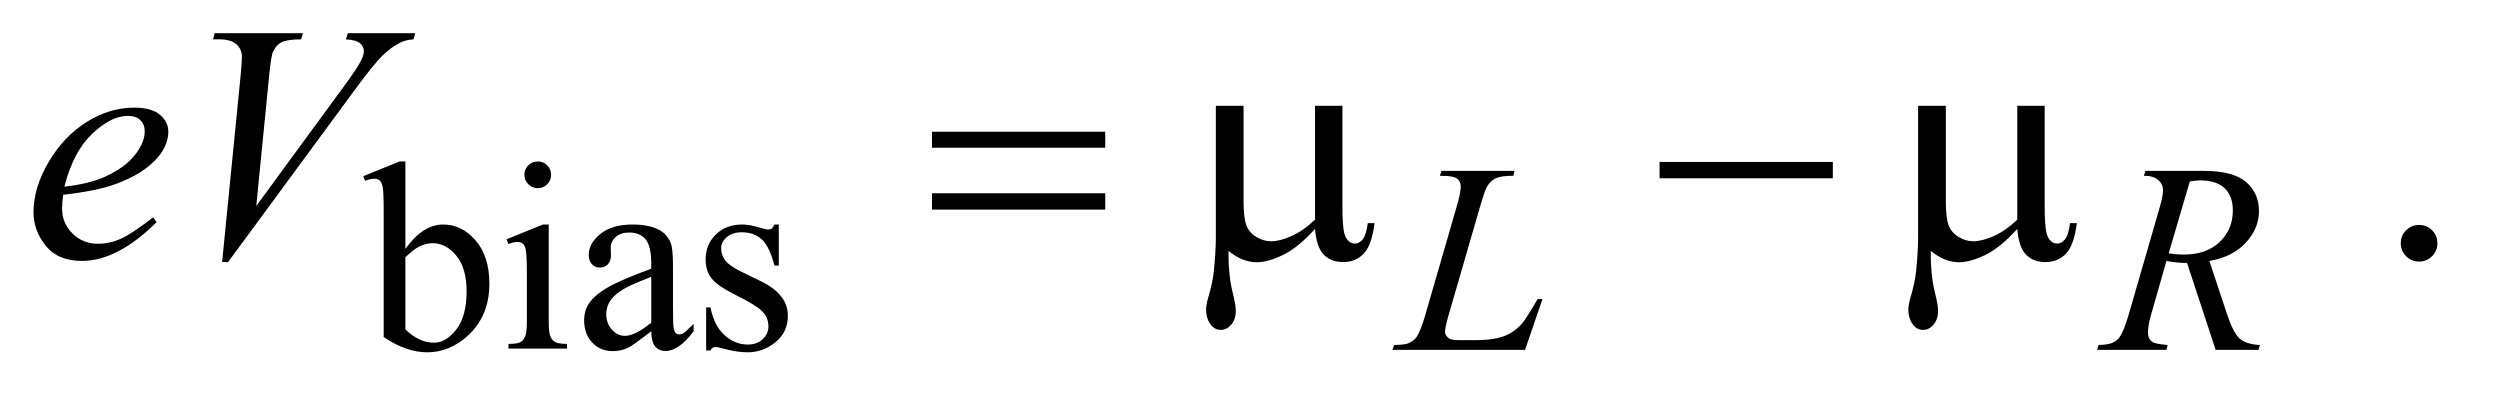
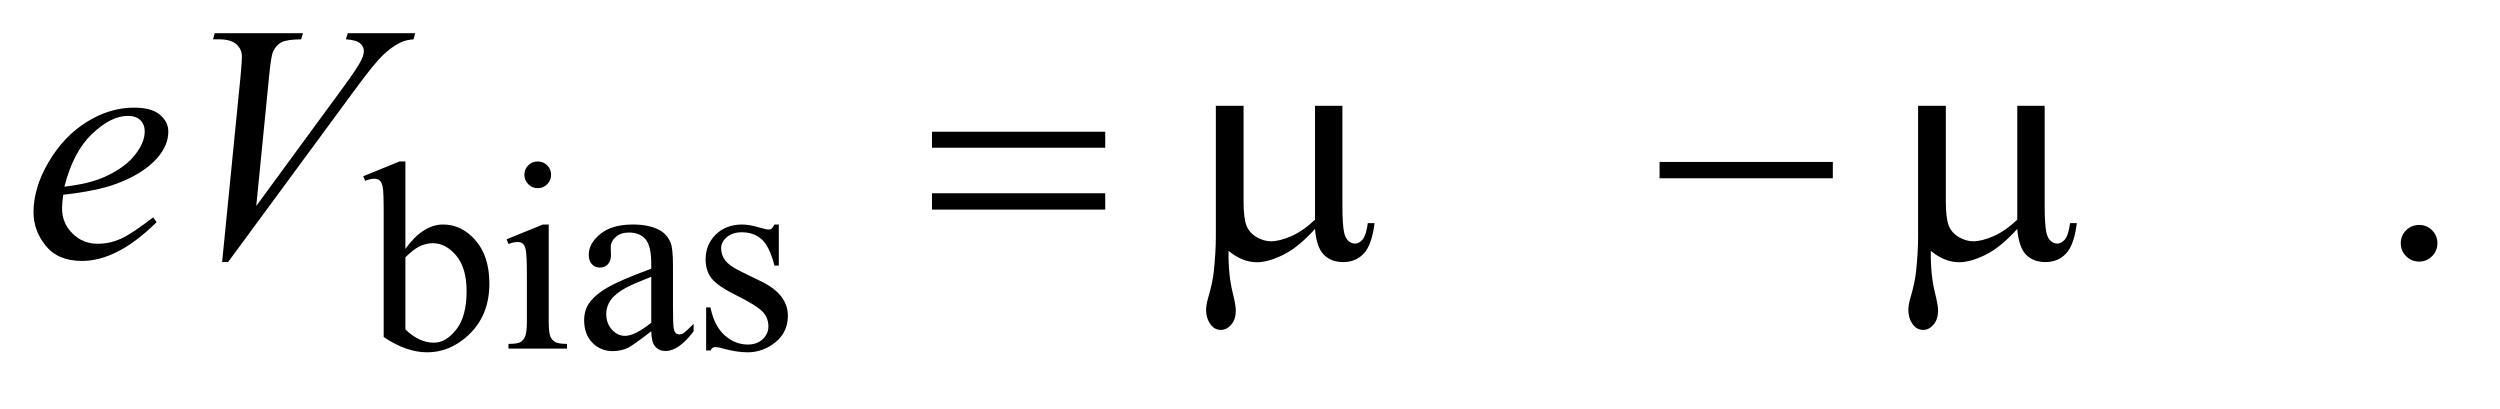
<svg xmlns="http://www.w3.org/2000/svg" stroke-dasharray="none" shape-rendering="auto" font-family="'Dialog'" text-rendering="auto" width="116" fill-opacity="1" color-interpolation="auto" color-rendering="auto" preserveAspectRatio="xMidYMid meet" font-size="12px" viewBox="0 0 116 19" fill="black" stroke="black" image-rendering="auto" stroke-miterlimit="10" stroke-linecap="square" stroke-linejoin="miter" font-style="normal" stroke-width="1" height="19" stroke-dashoffset="0" font-weight="normal" stroke-opacity="1">
  <defs id="genericDefs" />
  <g>
    <defs id="defs1">
      <clipPath clipPathUnits="userSpaceOnUse" id="clipPath1">
        <path d="M1.003 2.384 L74.253 2.384 L74.253 13.88 L1.003 13.88 L1.003 2.384 Z" />
      </clipPath>
      <clipPath clipPathUnits="userSpaceOnUse" id="clipPath2">
        <path d="M32.051 76.176 L32.051 443.449 L2372.293 443.449 L2372.293 76.176 Z" />
      </clipPath>
    </defs>
    <g transform="scale(1.576,1.576) translate(-1.003,-2.384) matrix(0.031,0,0,0.031,0,0)">
      <path d="M417.375 313.25 Q434 290.125 453.25 290.125 Q470.875 290.125 484 305.188 Q497.125 320.25 497.125 346.375 Q497.125 376.875 476.875 395.5 Q459.5 411.5 438.125 411.5 Q428.125 411.5 417.812 407.875 Q407.5 404.25 396.75 397 L396.75 278.375 Q396.75 258.875 395.812 254.375 Q394.875 249.875 392.875 248.25 Q390.875 246.625 387.875 246.625 Q384.375 246.625 379.125 248.625 L377.375 244.25 L411.75 230.25 L417.375 230.25 L417.375 313.25 ZM417.375 321.25 L417.375 389.75 Q423.75 396 430.562 399.188 Q437.375 402.375 444.5 402.375 Q455.875 402.375 465.688 389.875 Q475.5 377.375 475.5 353.5 Q475.5 331.5 465.688 319.688 Q455.875 307.875 443.375 307.875 Q436.75 307.875 430.125 311.25 Q425.125 313.75 417.375 321.25 ZM543.125 230.25 Q548.375 230.25 552.062 233.938 Q555.75 237.625 555.75 242.875 Q555.75 248.125 552.062 251.875 Q548.375 255.625 543.125 255.625 Q537.875 255.625 534.125 251.875 Q530.375 248.125 530.375 242.875 Q530.375 237.625 534.062 233.938 Q537.75 230.25 543.125 230.25 ZM553.5 290.125 L553.5 382.125 Q553.5 392.875 555.062 396.438 Q556.625 400 559.688 401.75 Q562.75 403.5 570.875 403.5 L570.875 408 L515.25 408 L515.25 403.5 Q523.625 403.5 526.5 401.875 Q529.375 400.25 531.062 396.5 Q532.75 392.75 532.75 382.125 L532.75 338 Q532.75 319.375 531.625 313.875 Q530.75 309.875 528.875 308.312 Q527 306.75 523.75 306.75 Q520.25 306.75 515.25 308.625 L513.5 304.125 L548 290.125 L553.5 290.125 ZM650.875 391.5 Q633.25 405.125 628.75 407.25 Q622 410.375 614.375 410.375 Q602.5 410.375 594.812 402.25 Q587.125 394.125 587.125 380.875 Q587.125 372.5 590.875 366.375 Q596 357.875 608.688 350.375 Q621.375 342.875 650.875 332.125 L650.875 327.625 Q650.875 310.5 645.438 304.125 Q640 297.75 629.625 297.75 Q621.75 297.75 617.125 302 Q612.375 306.25 612.375 311.75 L612.625 319 Q612.625 324.75 609.688 327.875 Q606.75 331 602 331 Q597.375 331 594.438 327.75 Q591.5 324.5 591.5 318.875 Q591.5 308.125 602.5 299.125 Q613.5 290.125 633.375 290.125 Q648.625 290.125 658.375 295.25 Q665.75 299.125 669.25 307.375 Q671.5 312.75 671.5 329.375 L671.5 368.25 Q671.5 384.625 672.125 388.312 Q672.75 392 674.188 393.25 Q675.625 394.5 677.5 394.5 Q679.5 394.5 681 393.625 Q683.625 392 691.125 384.5 L691.125 391.5 Q677.125 410.25 664.375 410.25 Q658.25 410.25 654.625 406 Q651 401.75 650.875 391.5 ZM650.875 383.375 L650.875 339.75 Q632 347.25 626.5 350.375 Q616.625 355.875 612.375 361.875 Q608.125 367.875 608.125 375 Q608.125 384 613.5 389.938 Q618.875 395.875 625.875 395.875 Q635.375 395.875 650.875 383.375 ZM772 290.125 L772 329.125 L767.875 329.125 Q763.125 310.75 755.688 304.125 Q748.25 297.5 736.75 297.5 Q728 297.5 722.625 302.125 Q717.25 306.75 717.25 312.375 Q717.25 319.375 721.25 324.375 Q725.125 329.5 737 335.25 L755.25 344.125 Q780.625 356.5 780.625 376.75 Q780.625 392.375 768.812 401.938 Q757 411.5 742.375 411.5 Q731.875 411.5 718.375 407.75 Q714.25 406.5 711.625 406.5 Q708.75 406.5 707.125 409.75 L703 409.75 L703 368.875 L707.125 368.875 Q710.625 386.375 720.5 395.25 Q730.375 404.125 742.625 404.125 Q751.25 404.125 756.688 399.062 Q762.125 394 762.125 386.875 Q762.125 378.25 756.062 372.375 Q750 366.5 731.875 357.5 Q713.75 348.5 708.125 341.25 Q702.5 334.125 702.5 323.25 Q702.5 309.125 712.188 299.625 Q721.875 290.125 737.25 290.125 Q744 290.125 753.625 293 Q760 294.875 762.125 294.875 Q764.125 294.875 765.25 294 Q766.375 293.125 767.875 290.125 L772 290.125 Z" stroke="none" clip-path="url(#clipPath2)" />
    </g>
    <g transform="matrix(0.049,0,0,0.049,-1.581,-3.757)">
      <path d="M2323 289.688 Q2330.344 289.688 2335.344 294.766 Q2340.344 299.844 2340.344 307.031 Q2340.344 314.219 2335.266 319.297 Q2330.188 324.375 2323 324.375 Q2315.812 324.375 2310.734 319.297 Q2305.656 314.219 2305.656 307.031 Q2305.656 299.688 2310.734 294.688 Q2315.812 289.688 2323 289.688 Z" stroke="none" clip-path="url(#clipPath2)" />
    </g>
    <g transform="matrix(0.049,0,0,0.049,-1.581,-3.757)">
-       <path d="M1476.375 408 L1350.75 408 L1352.5 403.375 Q1362.5 403.125 1365.875 401.75 Q1371.125 399.5 1373.625 395.875 Q1377.5 390.125 1381.875 375.125 L1411.75 272 Q1415.5 259.25 1415.5 253.25 Q1415.5 248.5 1412.062 245.875 Q1408.625 243.25 1399.125 243.25 Q1397 243.25 1395.75 243.125 L1397.25 238.5 L1466.375 238.5 L1465.375 243.125 Q1453.75 243.125 1448.875 245.375 Q1444 247.625 1440.75 252.75 Q1438.5 256.125 1433.375 273.75 L1404 375.125 Q1400.625 386.625 1400.625 391.125 Q1400.625 394.125 1404 396.875 Q1406.125 398.75 1413.625 398.75 L1430 398.75 Q1447.875 398.75 1458.375 394.25 Q1466.125 390.875 1472.625 384.125 Q1476.125 380.375 1485 365.5 L1488.25 359.875 L1492.875 359.875 L1476.375 408 ZM2130.375 408 L2103.25 325.625 Q2093.75 325.75 2083.75 323.75 L2069.125 375 Q2066.25 385 2066.25 391.875 Q2066.25 397.125 2069.875 400.125 Q2072.625 402.375 2084.875 403.375 L2083.75 408 L2018.125 408 L2019.5 403.375 Q2028.75 403 2032 401.5 Q2037.125 399.375 2039.5 395.75 Q2043.5 389.875 2047.875 375 L2077.5 272.625 Q2080.5 262.375 2080.5 256.75 Q2080.5 251 2075.812 247 Q2071.125 243 2062.375 243.125 L2063.875 238.5 L2119.125 238.5 Q2146.875 238.5 2159.125 249 Q2171.375 259.5 2171.375 276.625 Q2171.375 293 2158.812 306.562 Q2146.25 320.125 2124.375 323.75 L2140.875 373.375 Q2146.875 391.625 2152.875 397.125 Q2158.875 402.625 2172.25 403.375 L2170.875 408 L2130.375 408 ZM2085.875 316.625 Q2093.875 317.75 2100.125 317.75 Q2121.625 317.75 2134.125 305.812 Q2146.625 293.875 2146.625 276.125 Q2146.625 262.25 2138.812 254.875 Q2131 247.5 2115.375 247.5 Q2111.375 247.5 2105.875 248.5 L2085.875 316.625 Z" stroke="none" clip-path="url(#clipPath2)" />
-     </g>
+       </g>
    <g transform="matrix(0.049,0,0,0.049,-1.581,-3.757)">
      <path d="M92.125 261.094 Q91.031 268.906 91.031 274.062 Q91.031 287.969 100.875 297.734 Q110.719 307.5 124.781 307.5 Q136.031 307.5 146.422 302.891 Q156.812 298.281 177.281 282.5 L180.562 287.031 Q143.531 323.75 109.938 323.75 Q87.125 323.75 75.562 309.375 Q64 295 64 277.656 Q64 254.375 78.375 230 Q92.75 205.625 114.469 192.109 Q136.188 178.594 159.156 178.594 Q175.719 178.594 183.688 185.312 Q191.656 192.031 191.656 201.25 Q191.656 214.219 181.344 226.094 Q167.75 241.562 141.344 251.094 Q123.844 257.5 92.125 261.094 ZM93.219 253.438 Q116.344 250.781 130.875 244.375 Q150.094 235.781 159.703 223.828 Q169.312 211.875 169.312 201.094 Q169.312 194.531 165.172 190.469 Q161.031 186.406 153.375 186.406 Q137.438 186.406 119.547 203.359 Q101.656 220.312 93.219 253.438 ZM242.594 324.844 L260.094 148.438 Q261.344 135 261.344 130.312 Q261.344 123.281 256.109 118.594 Q250.875 113.906 239.625 113.906 L234 113.906 L235.562 108.125 L319.156 108.125 L317.438 113.906 Q303.844 114.062 298.766 116.719 Q293.688 119.375 290.719 125.781 Q289.156 129.219 287.438 145.312 L274.938 271.719 L357.594 158.906 Q371.031 140.625 374.469 133.438 Q376.812 128.594 376.812 125 Q376.812 120.781 373.219 117.656 Q369.625 114.531 359.781 113.906 L361.656 108.125 L425.406 108.125 L423.844 113.906 Q416.188 114.531 411.656 116.875 Q403.062 120.938 394.547 129.219 Q386.031 137.5 367.594 162.656 L248.219 324.844 L242.594 324.844 Z" stroke="none" clip-path="url(#clipPath2)" />
    </g>
    <g transform="matrix(0.049,0,0,0.049,-1.581,-3.757)">
      <path d="M914.781 201.406 L1078.844 201.406 L1078.844 216.562 L914.781 216.562 L914.781 201.406 ZM914.781 259.688 L1078.844 259.688 L1078.844 275.156 L914.781 275.156 L914.781 259.688 ZM1303.438 176.875 L1303.438 271.094 Q1303.438 289.844 1305.156 297.344 Q1306.562 302.656 1309.375 305 Q1312.188 307.344 1315.312 307.344 Q1319.219 307.344 1322.578 303.438 Q1325.938 299.531 1327.5 287.969 L1333.906 287.969 Q1331.25 308.906 1323.594 316.875 Q1315.938 324.844 1304.219 324.844 Q1292.656 324.844 1285.781 317.812 Q1278.906 310.781 1277.5 293.438 Q1261.562 311.094 1247.266 318.047 Q1232.969 325 1222.5 325 Q1215.469 325 1208.75 322.266 Q1202.031 319.531 1195.625 314.219 Q1195.312 336.875 1199.531 353.75 Q1202.5 365.781 1202.5 370.625 Q1202.5 379.062 1198.203 384.062 Q1193.906 389.062 1188.438 389.062 Q1182.812 389.062 1179.219 384.688 Q1174.375 378.75 1174.375 369.844 Q1174.375 365.469 1176.25 358.906 Q1180.625 344.219 1181.719 333.281 Q1183.594 314.531 1183.594 301.406 L1183.594 176.875 L1209.844 176.875 L1209.844 267.031 Q1209.844 282.969 1212.5 290 Q1215.156 297.031 1222.031 301.094 Q1228.906 305.156 1235.781 305.156 Q1243.906 305.156 1255 300.312 Q1266.094 295.469 1277.5 284.688 L1277.5 176.875 L1303.438 176.875 ZM1603.781 230 L1767.844 230 L1767.844 245.469 L1603.781 245.469 L1603.781 230 ZM1968.438 176.875 L1968.438 271.094 Q1968.438 289.844 1970.156 297.344 Q1971.562 302.656 1974.375 305 Q1977.188 307.344 1980.312 307.344 Q1984.219 307.344 1987.578 303.438 Q1990.938 299.531 1992.5 287.969 L1998.906 287.969 Q1996.25 308.906 1988.594 316.875 Q1980.938 324.844 1969.219 324.844 Q1957.656 324.844 1950.781 317.812 Q1943.906 310.781 1942.5 293.438 Q1926.562 311.094 1912.266 318.047 Q1897.969 325 1887.5 325 Q1880.469 325 1873.75 322.266 Q1867.031 319.531 1860.625 314.219 Q1860.312 336.875 1864.531 353.75 Q1867.5 365.781 1867.5 370.625 Q1867.5 379.062 1863.203 384.062 Q1858.906 389.062 1853.438 389.062 Q1847.812 389.062 1844.219 384.688 Q1839.375 378.75 1839.375 369.844 Q1839.375 365.469 1841.25 358.906 Q1845.625 344.219 1846.719 333.281 Q1848.594 314.531 1848.594 301.406 L1848.594 176.875 L1874.844 176.875 L1874.844 267.031 Q1874.844 282.969 1877.5 290 Q1880.156 297.031 1887.031 301.094 Q1893.906 305.156 1900.781 305.156 Q1908.906 305.156 1920 300.312 Q1931.094 295.469 1942.5 284.688 L1942.5 176.875 L1968.438 176.875 Z" stroke="none" clip-path="url(#clipPath2)" />
    </g>
  </g>
</svg>